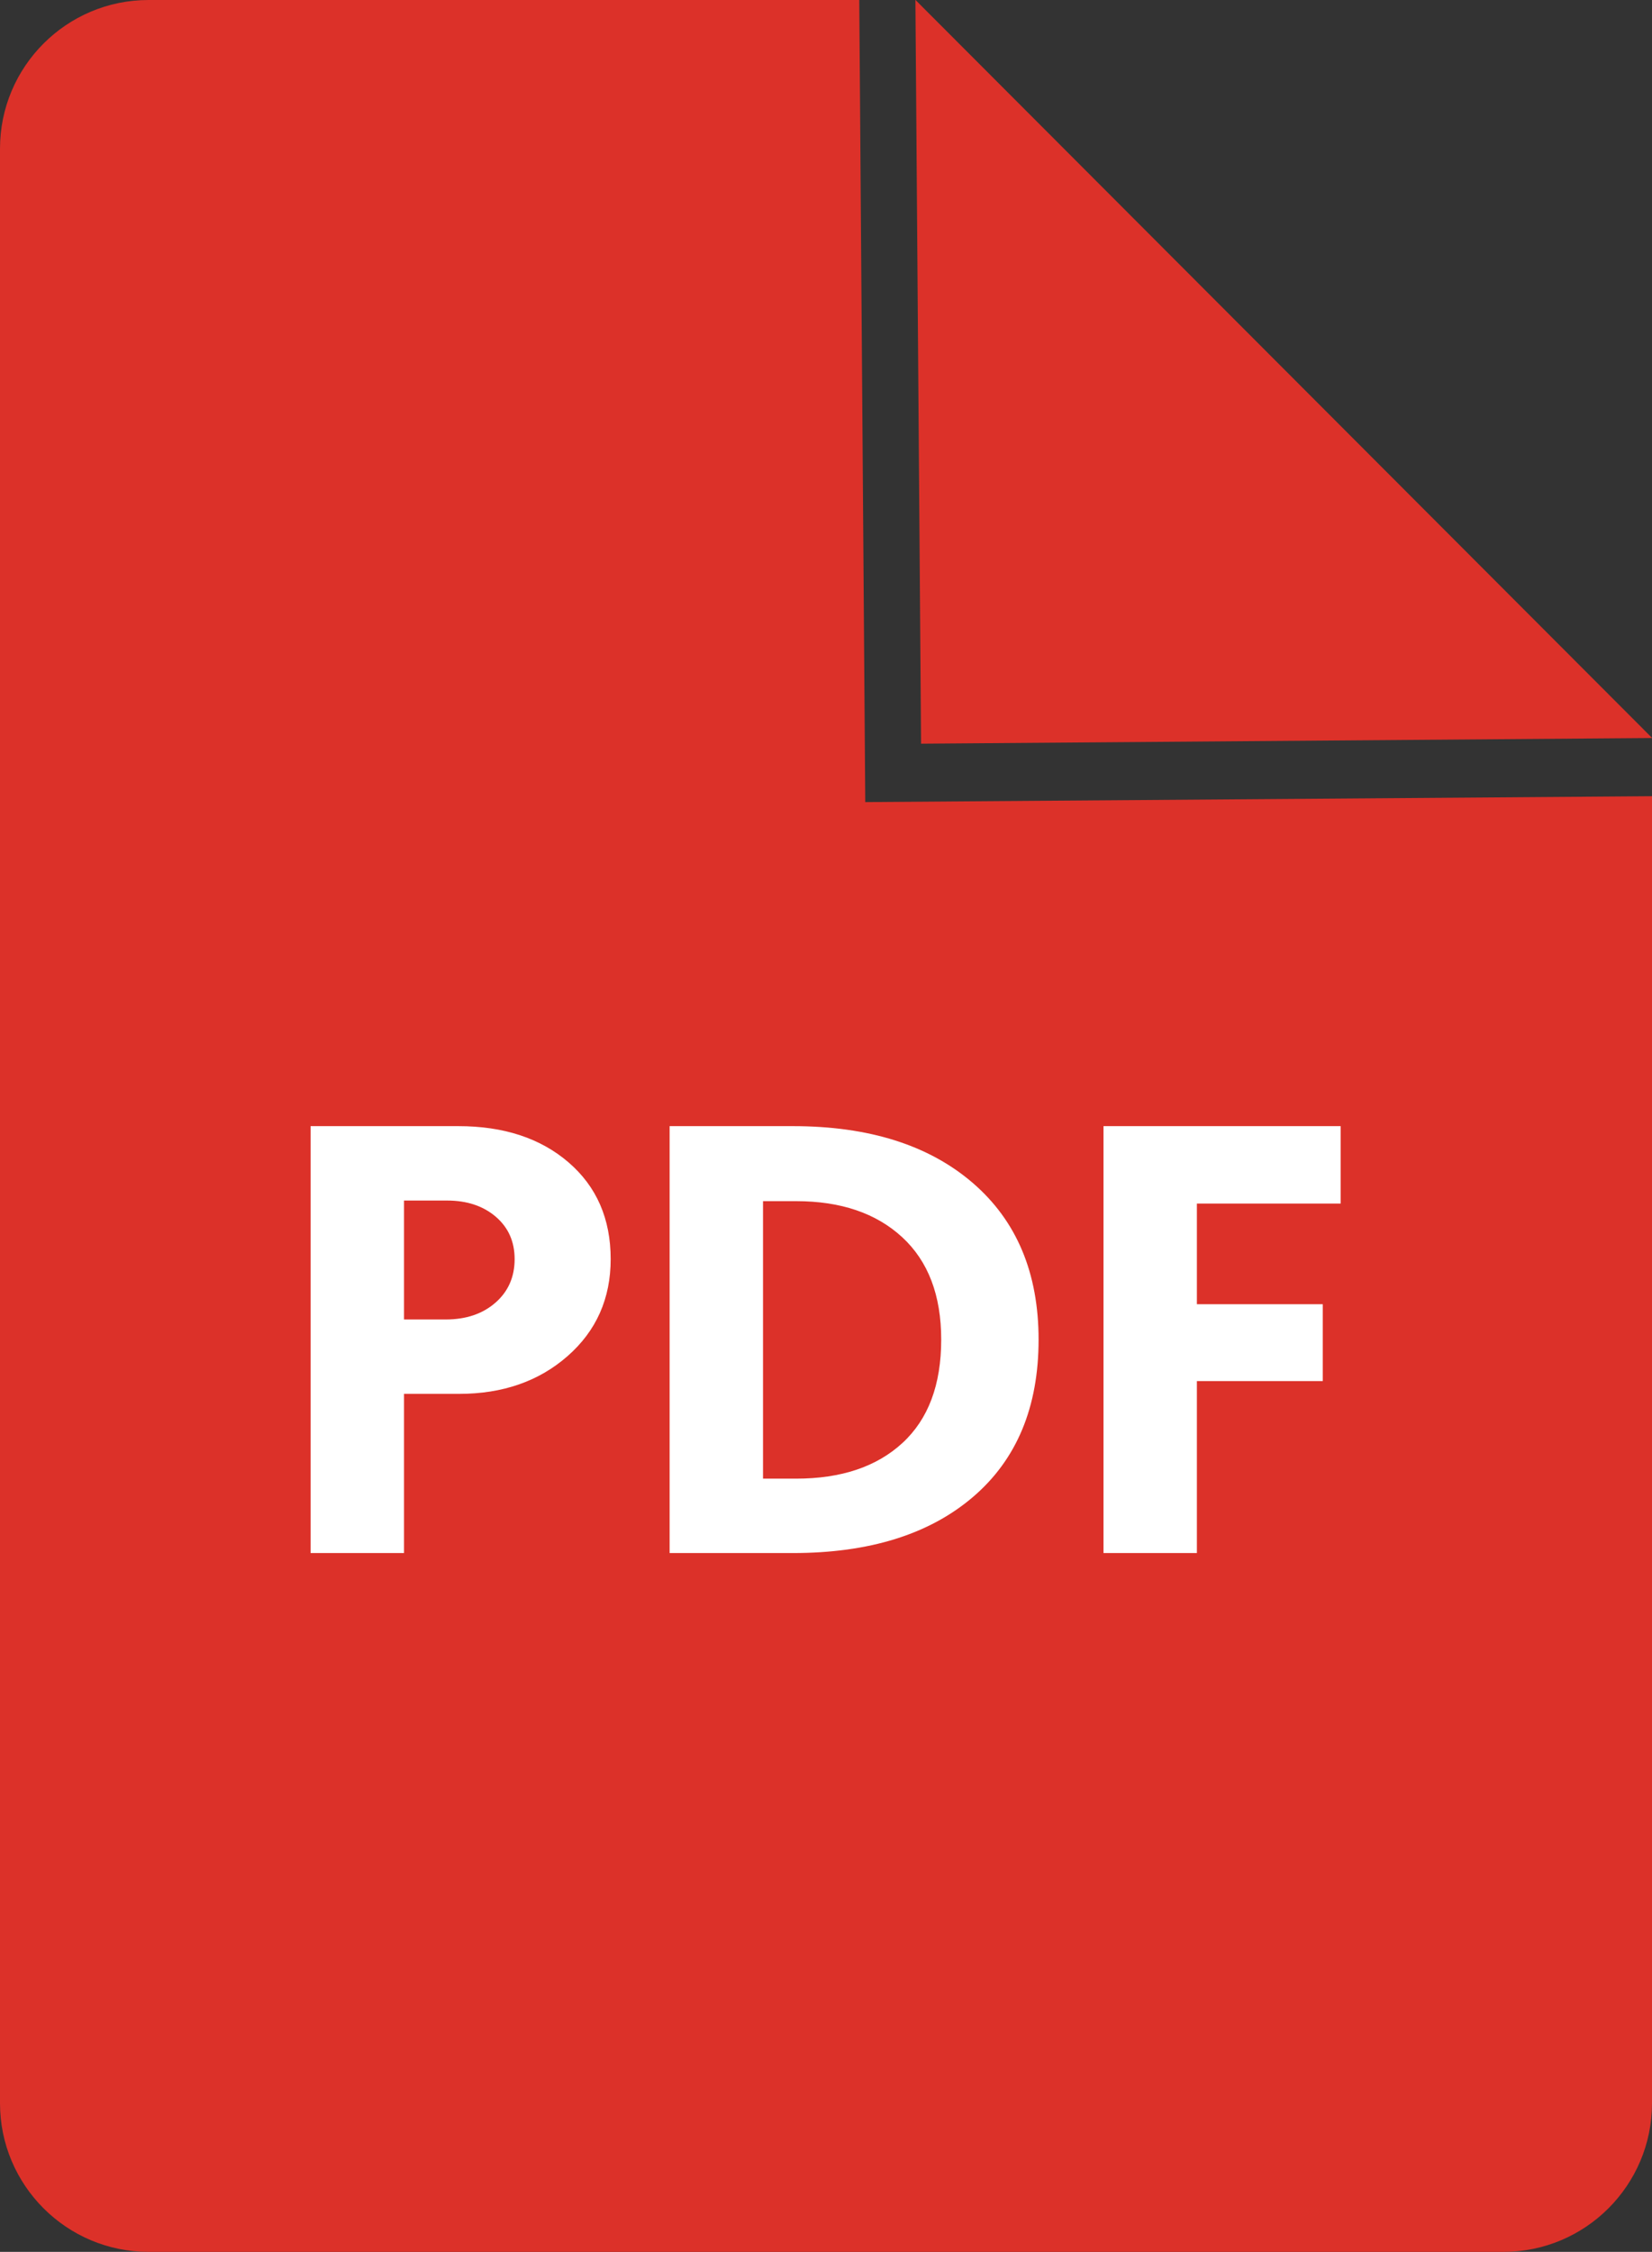
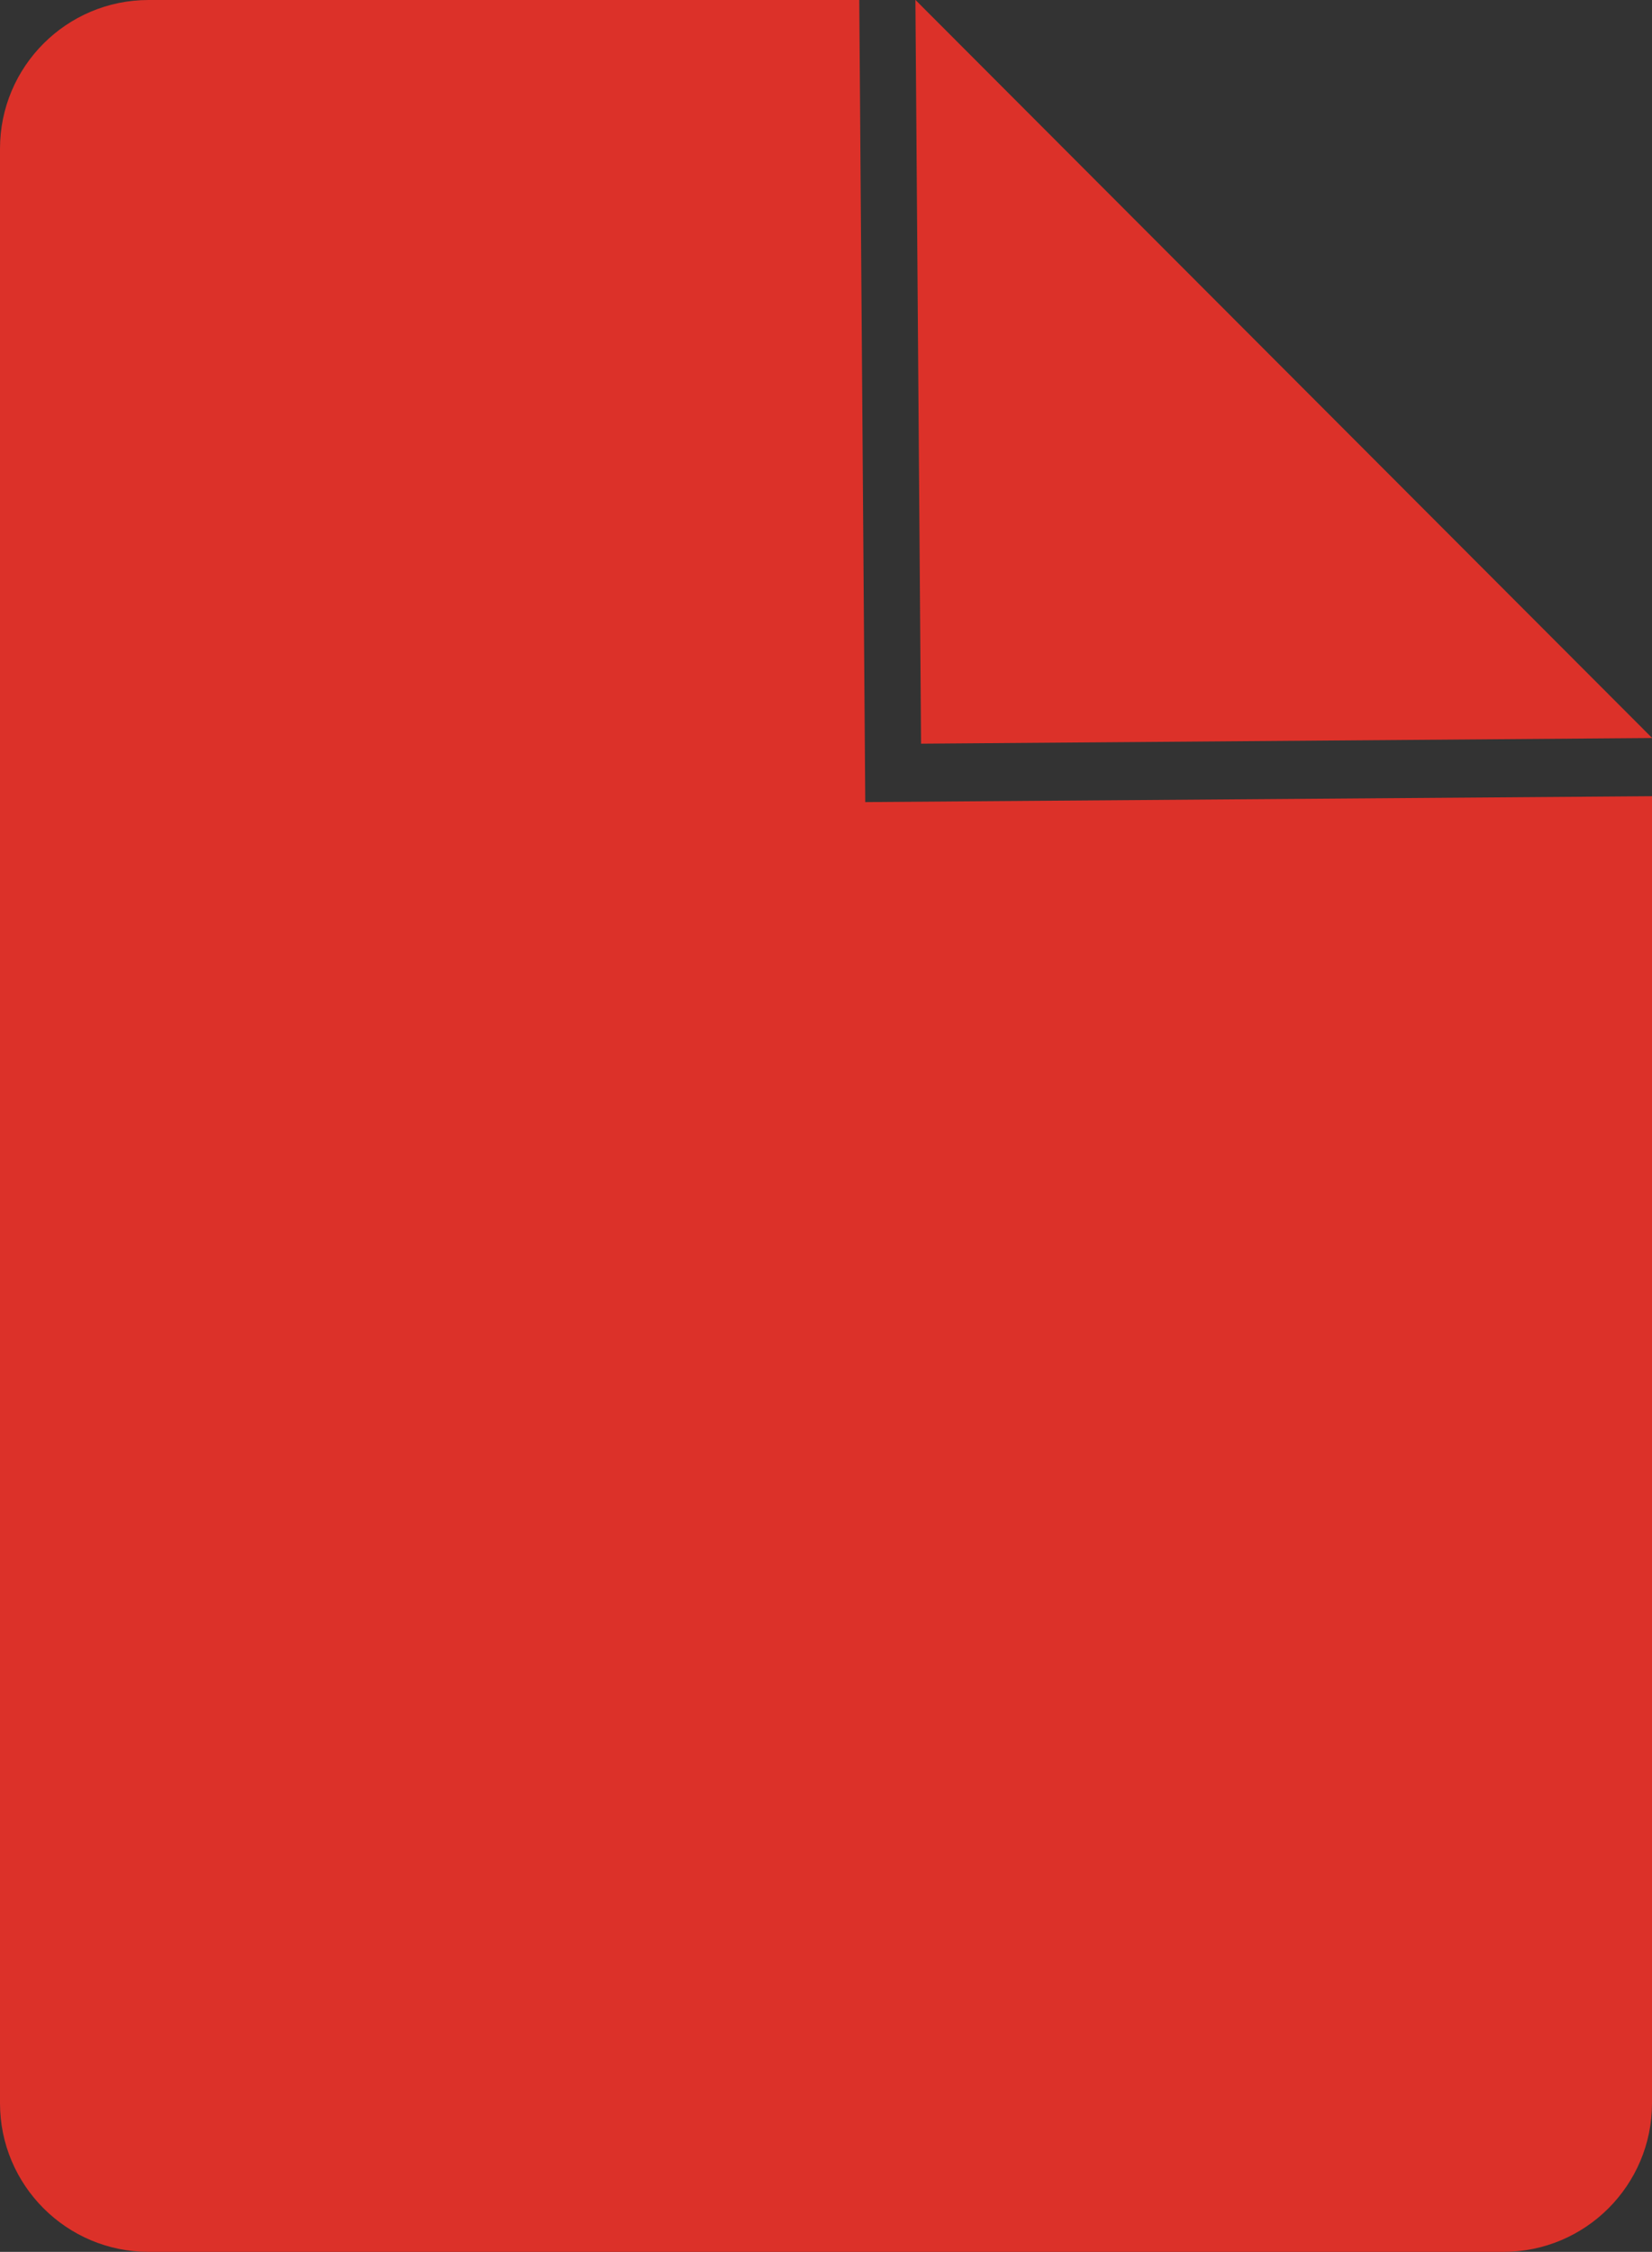
<svg xmlns="http://www.w3.org/2000/svg" xml:space="preserve" style="fill-rule:evenodd;clip-rule:evenodd;stroke-linejoin:round;stroke-miterlimit:2" viewBox="0 0 414 564">
  <rect x="0" y="0" width="414" height="564" fill="#333333" stroke="none" />
  <path d="m-480.059 352.98-1.502-200.892h-178.108c-20.547 0-37.229 16.682-37.229 37.23v489.541c0 20.548 16.682 37.229 37.229 37.229h339.541c20.548 0 37.23-16.681 37.23-37.229V351.506l-197.161 1.474Z" style="fill:#dc3129" transform="translate(696.898 -152.088)" />
  <path d="M-195.558 168.491v236.713h-236.713l236.713-236.713Z" style="fill:#dc3129" transform="matrix(.006 .787 -.774 .006 545.627 337.736)" />
-   <path d="M-649.518 470.238v-35h11.15c3.433 0 6.208.992 8.325 2.975 2.116 1.984 3.175 4.625 3.175 7.925 0 3.234-1.084 5.884-3.25 7.95-2.167 2.067-4.9 3.1-8.2 3.1h-4.15v13.05h-7.05Zm7.05-19.15h3.15c1.533 0 2.783-.458 3.75-1.375.966-.916 1.45-2.108 1.45-3.575 0-1.433-.475-2.591-1.425-3.475-.95-.883-2.175-1.325-3.675-1.325h-3.25v9.75ZM-622.418 470.238v-35h9.3c5.733 0 10.258 1.55 13.575 4.65 3.316 3.1 4.975 7.384 4.975 12.85 0 5.534-1.65 9.834-4.95 12.9-3.3 3.067-7.834 4.6-13.6 4.6h-9.3Zm7.05-6.1h2.5c3.4 0 6.075-.975 8.025-2.925 1.95-1.95 2.925-4.775 2.925-8.475 0-3.633-.984-6.433-2.95-8.4-1.967-1.966-4.634-2.95-8-2.95h-2.5v22.75ZM-589.668 470.238v-35h17.9v6.35h-10.85v8.25h9.5v6.3h-9.5v14.1h-7.05Z" style="fill:#fff;fill-rule:nonzero" transform="matrix(3.32 0 0 3.055 2234.24 -1047.6)" />
</svg>